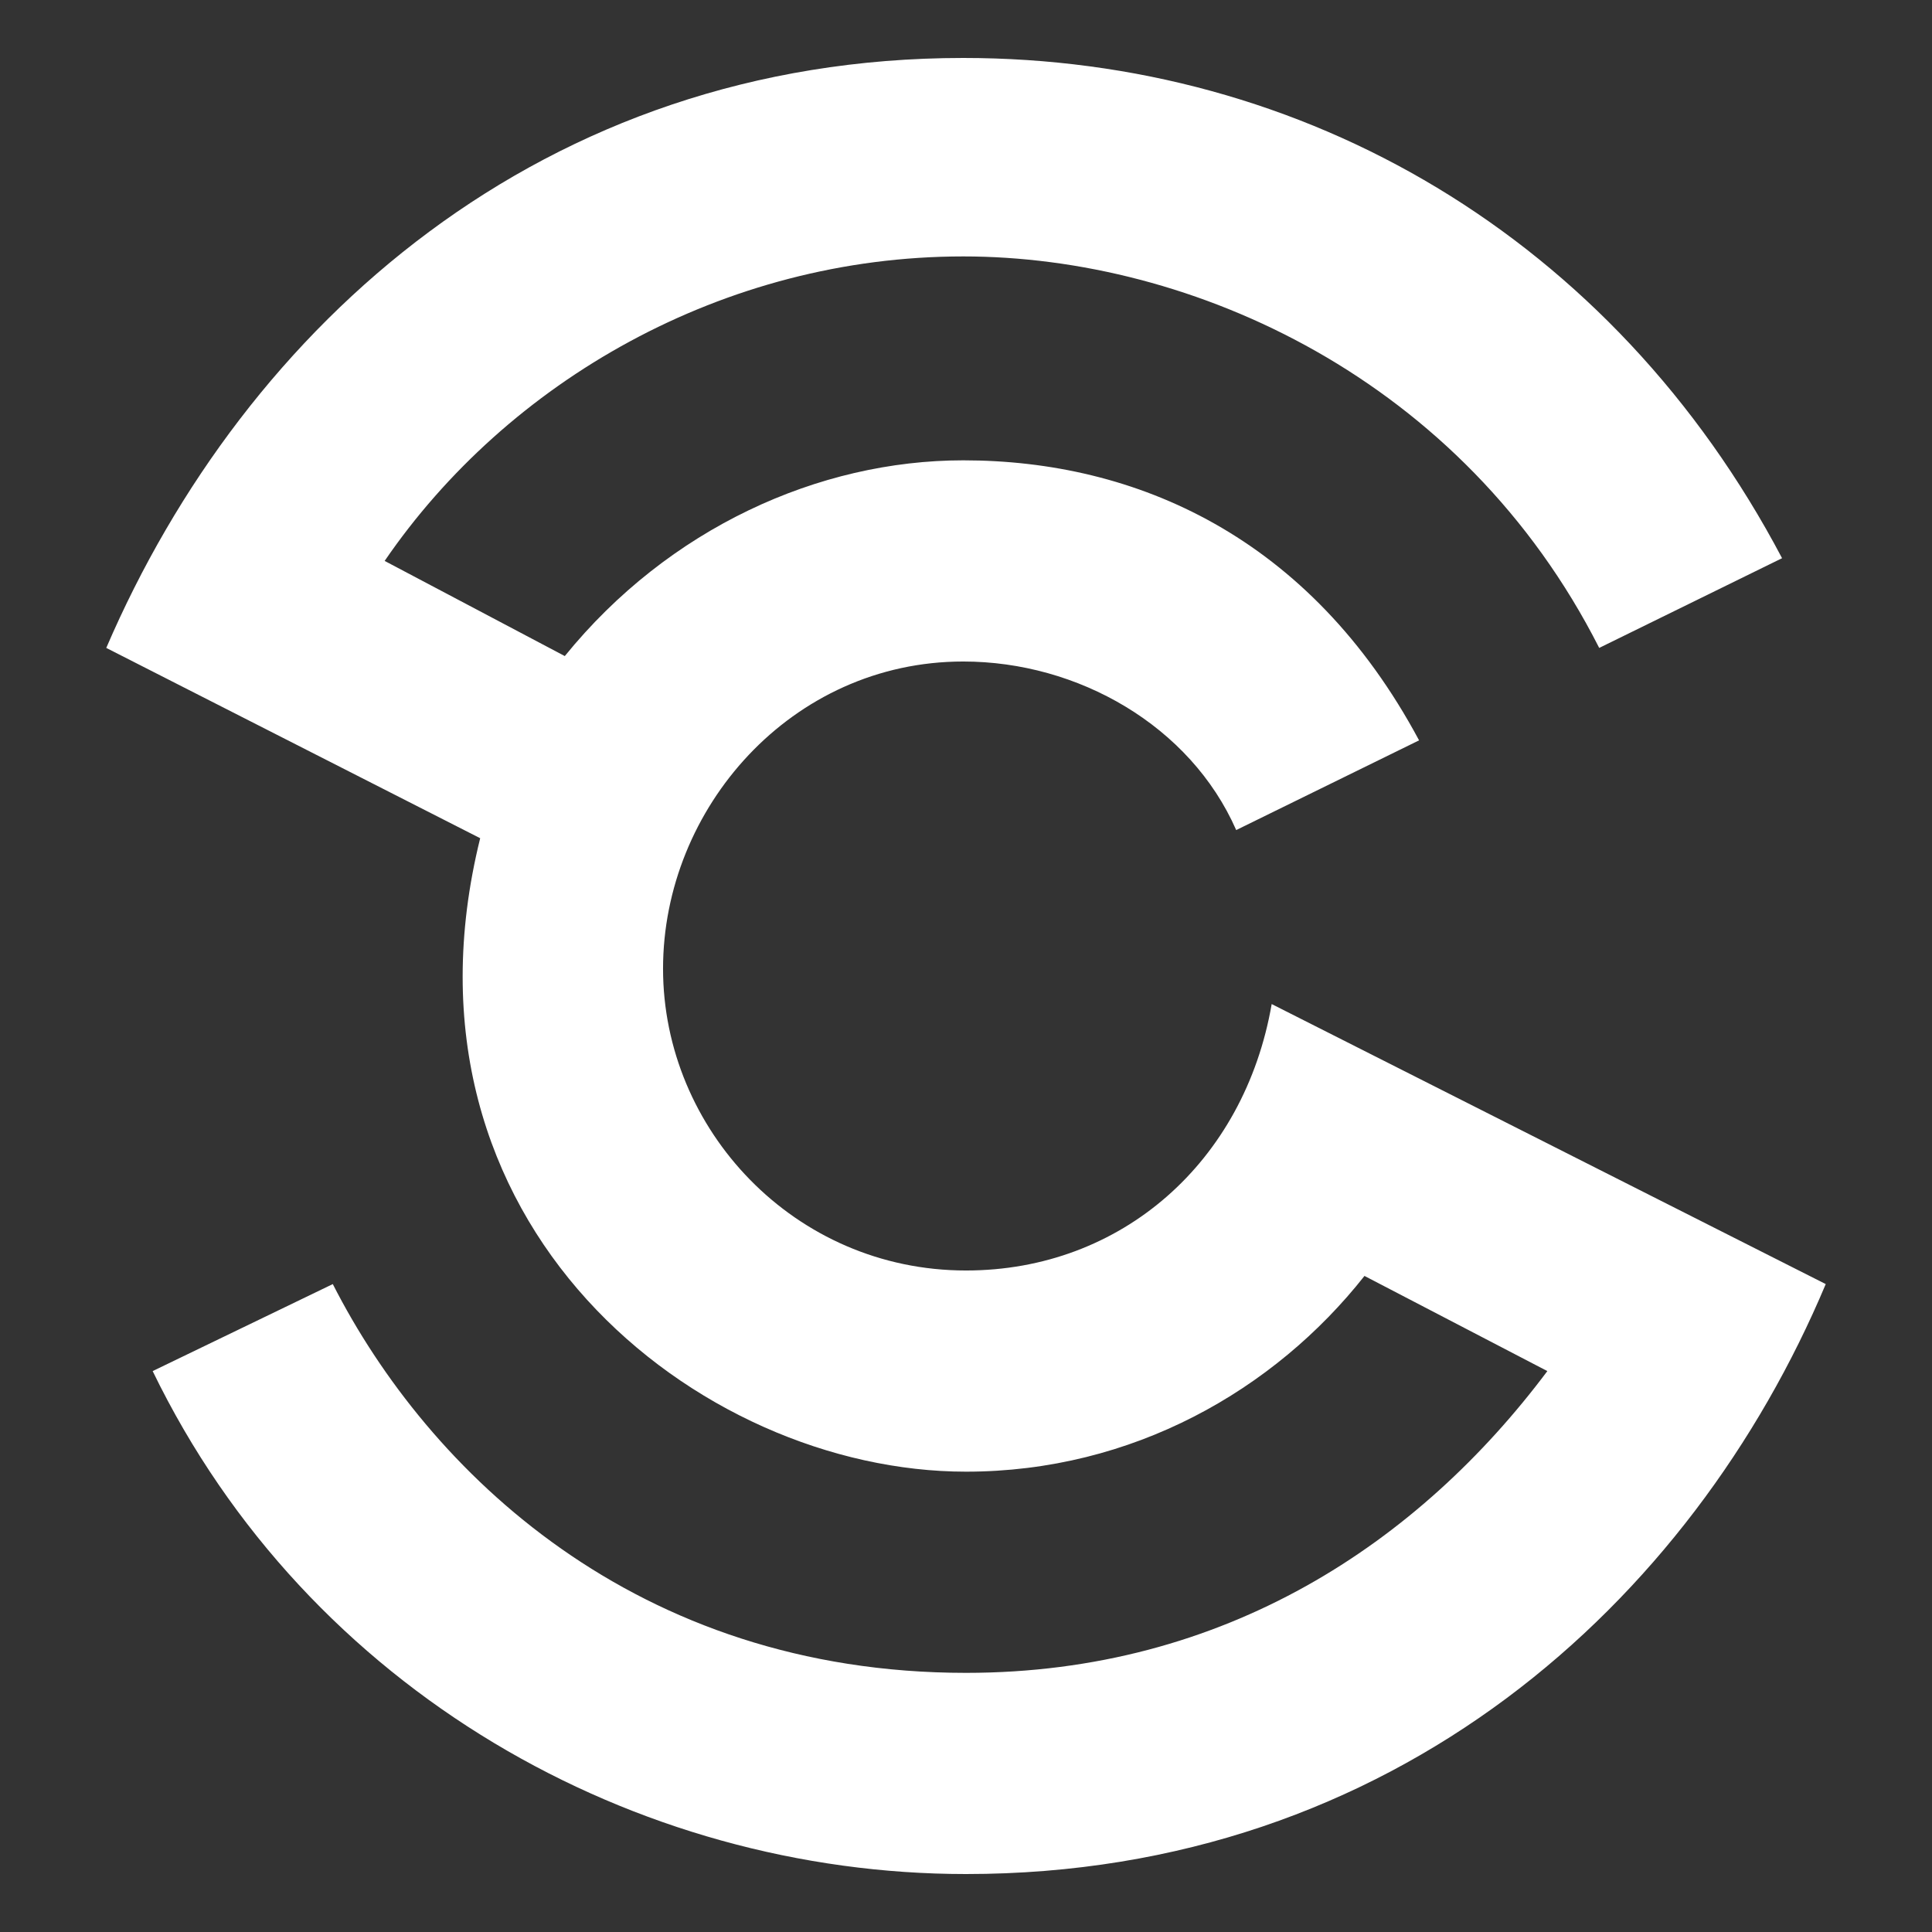
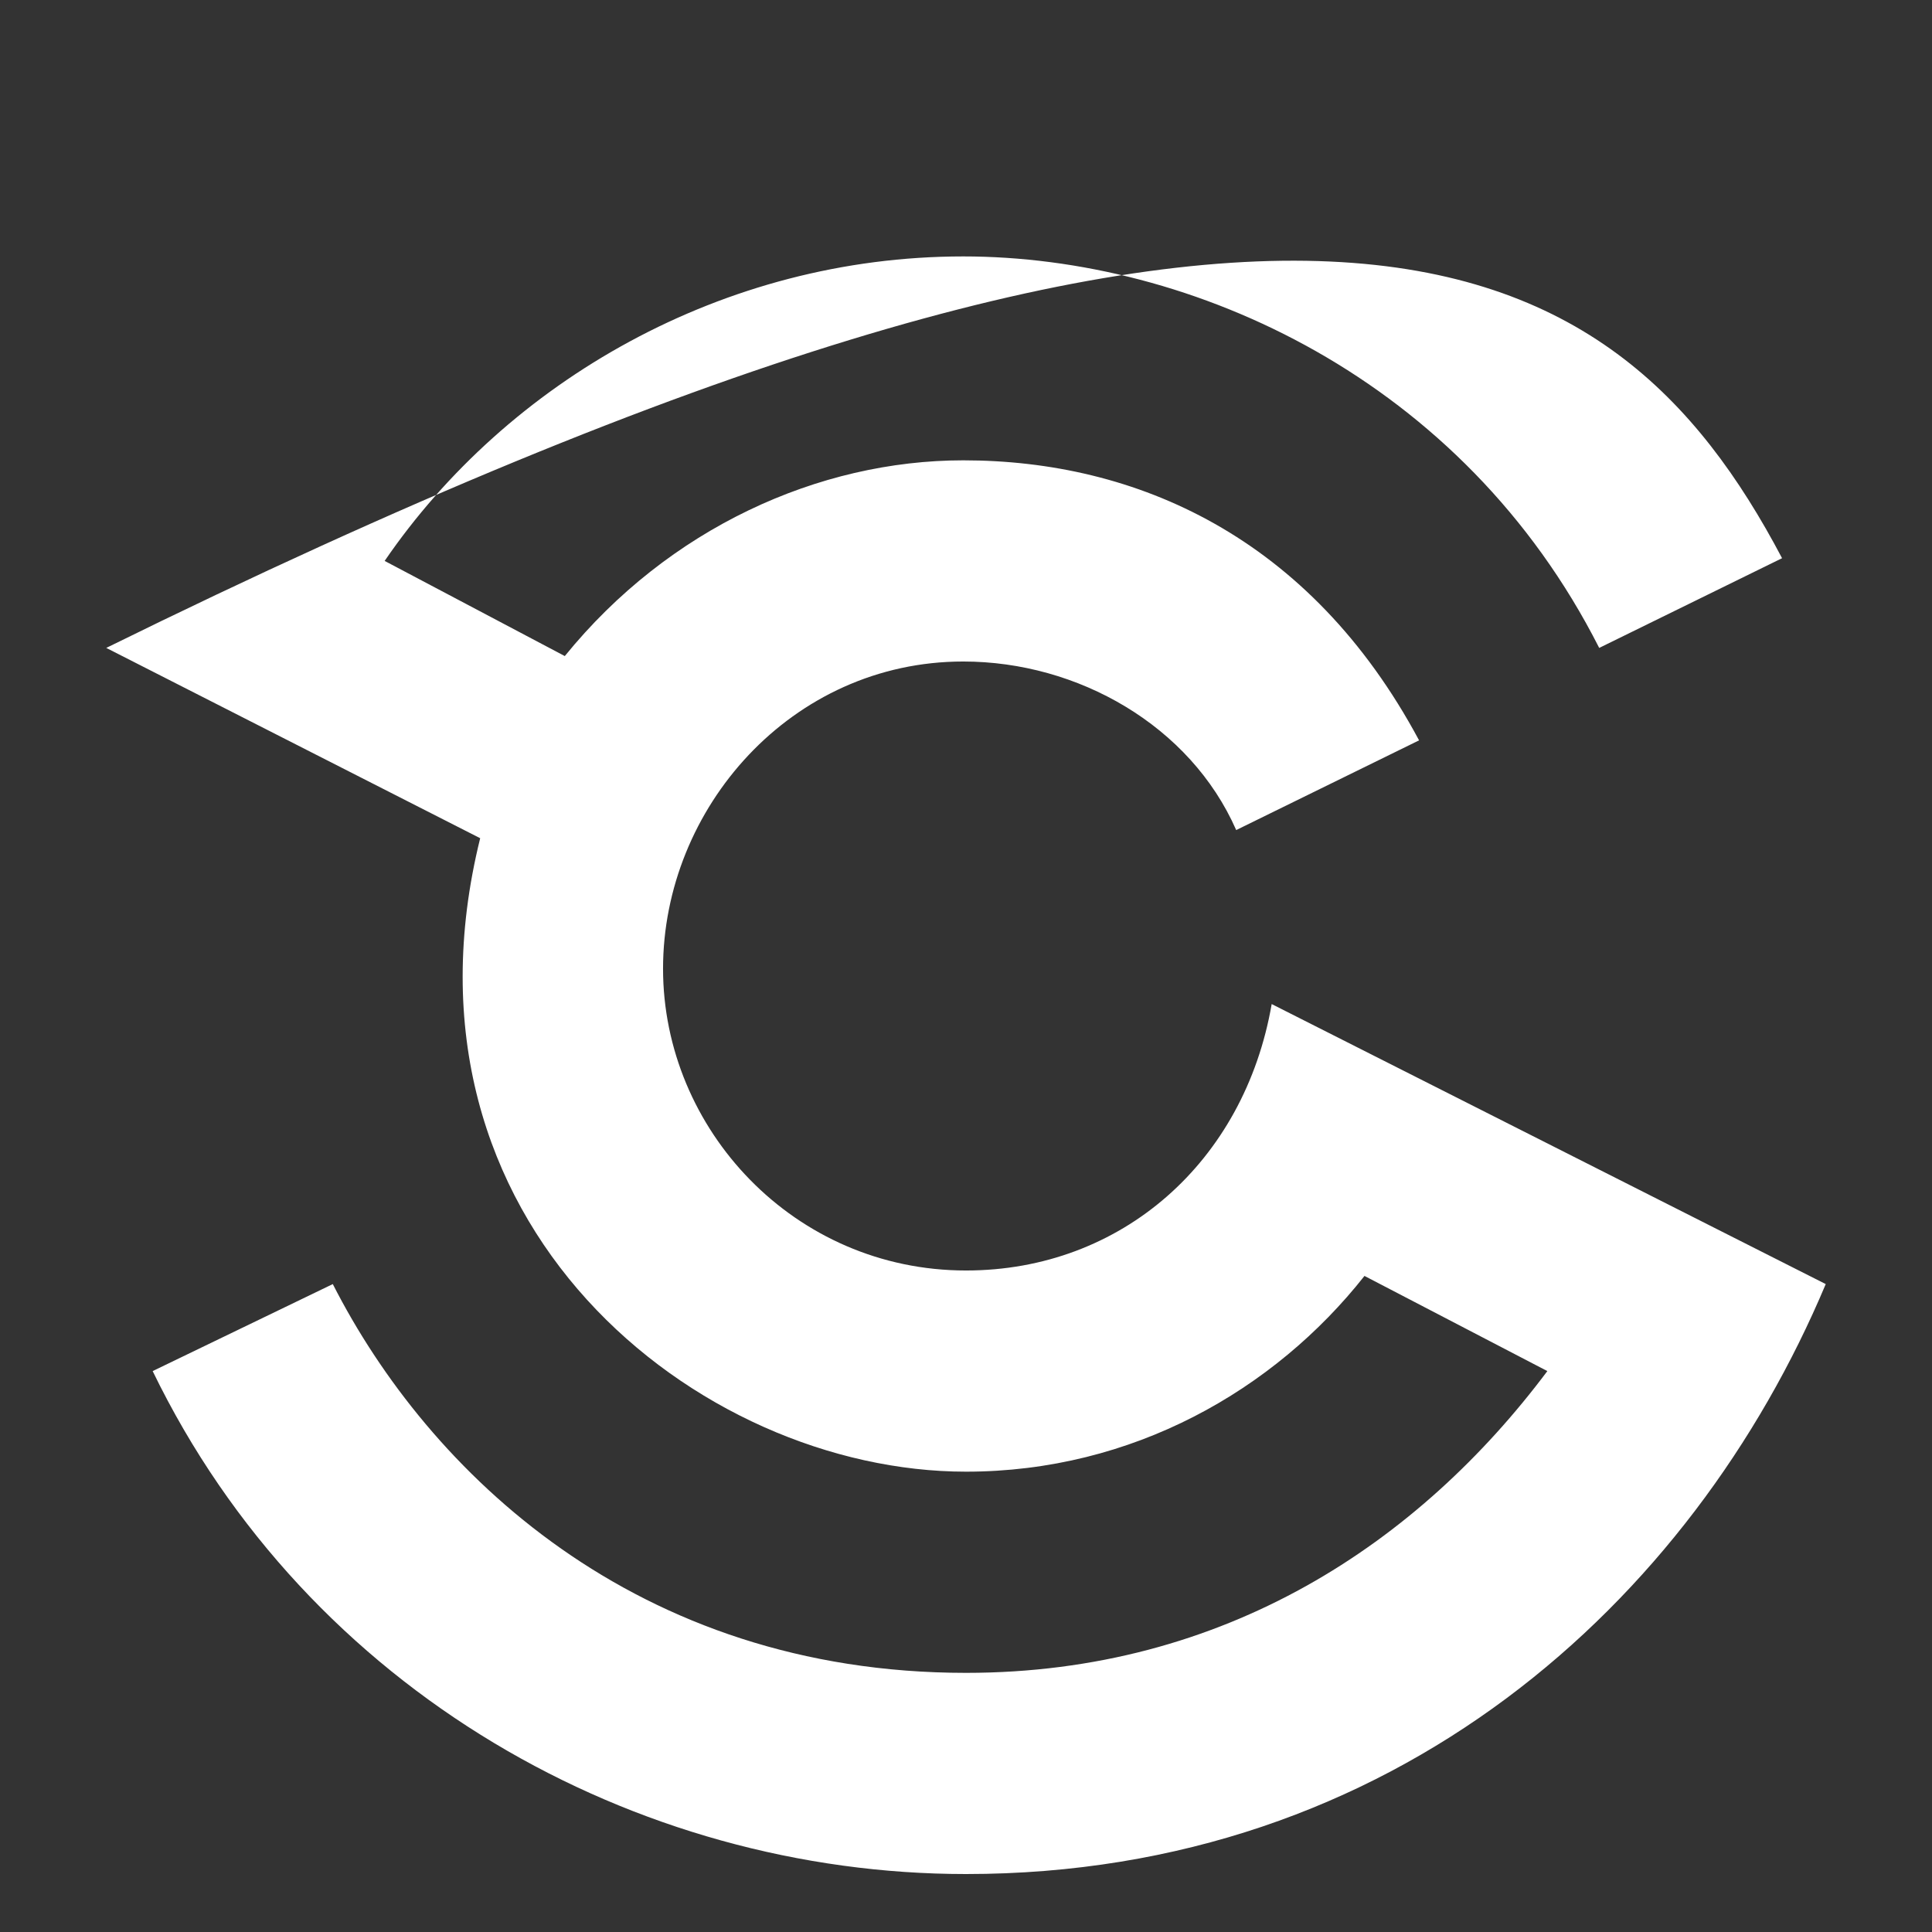
<svg xmlns="http://www.w3.org/2000/svg" width="200" height="200" viewBox="0 0 200 200" fill="none">
  <rect x="0" y="0" width="200" height="200" fill="#333333" stroke="none" />
-   <path d="M184.479 57.784L165.549 67.072C151.422 39.21 123.451 26.545 99.718 26.545C74.854 26.545 52.533 39.491 39.819 58.066L58.467 67.916C69.203 54.689 84.743 47.653 99.718 47.653C117.574 47.653 135.6 55.533 146.902 76.641L127.971 85.928C123.225 75.121 111.584 68.479 99.718 68.479C81.918 68.479 68.638 83.677 68.638 100.281C68.638 116.886 82.2 131.521 100 131.521C116.105 131.521 128.819 120.263 131.644 103.94L189 132.928C175.156 165.856 144.359 194 100 194C65.813 194 31.908 175.144 15.803 141.934L34.451 132.928C44.34 152.347 65.813 173.174 100 173.174C126.841 173.174 146.902 159.665 160.181 141.934L141.251 132.084C131.927 143.904 117.235 152.347 100 152.347C72.311 152.347 39.819 126.737 49.708 86.772L11 67.072C25.41 33.581 56.206 6 99.718 6C135.035 6 166.962 24.575 184.479 57.784Z" fill="white" />
+   <path d="M184.479 57.784L165.549 67.072C151.422 39.21 123.451 26.545 99.718 26.545C74.854 26.545 52.533 39.491 39.819 58.066L58.467 67.916C69.203 54.689 84.743 47.653 99.718 47.653C117.574 47.653 135.6 55.533 146.902 76.641L127.971 85.928C123.225 75.121 111.584 68.479 99.718 68.479C81.918 68.479 68.638 83.677 68.638 100.281C68.638 116.886 82.2 131.521 100 131.521C116.105 131.521 128.819 120.263 131.644 103.94L189 132.928C175.156 165.856 144.359 194 100 194C65.813 194 31.908 175.144 15.803 141.934L34.451 132.928C44.34 152.347 65.813 173.174 100 173.174C126.841 173.174 146.902 159.665 160.181 141.934L141.251 132.084C131.927 143.904 117.235 152.347 100 152.347C72.311 152.347 39.819 126.737 49.708 86.772L11 67.072C135.035 6 166.962 24.575 184.479 57.784Z" fill="white" />
</svg>